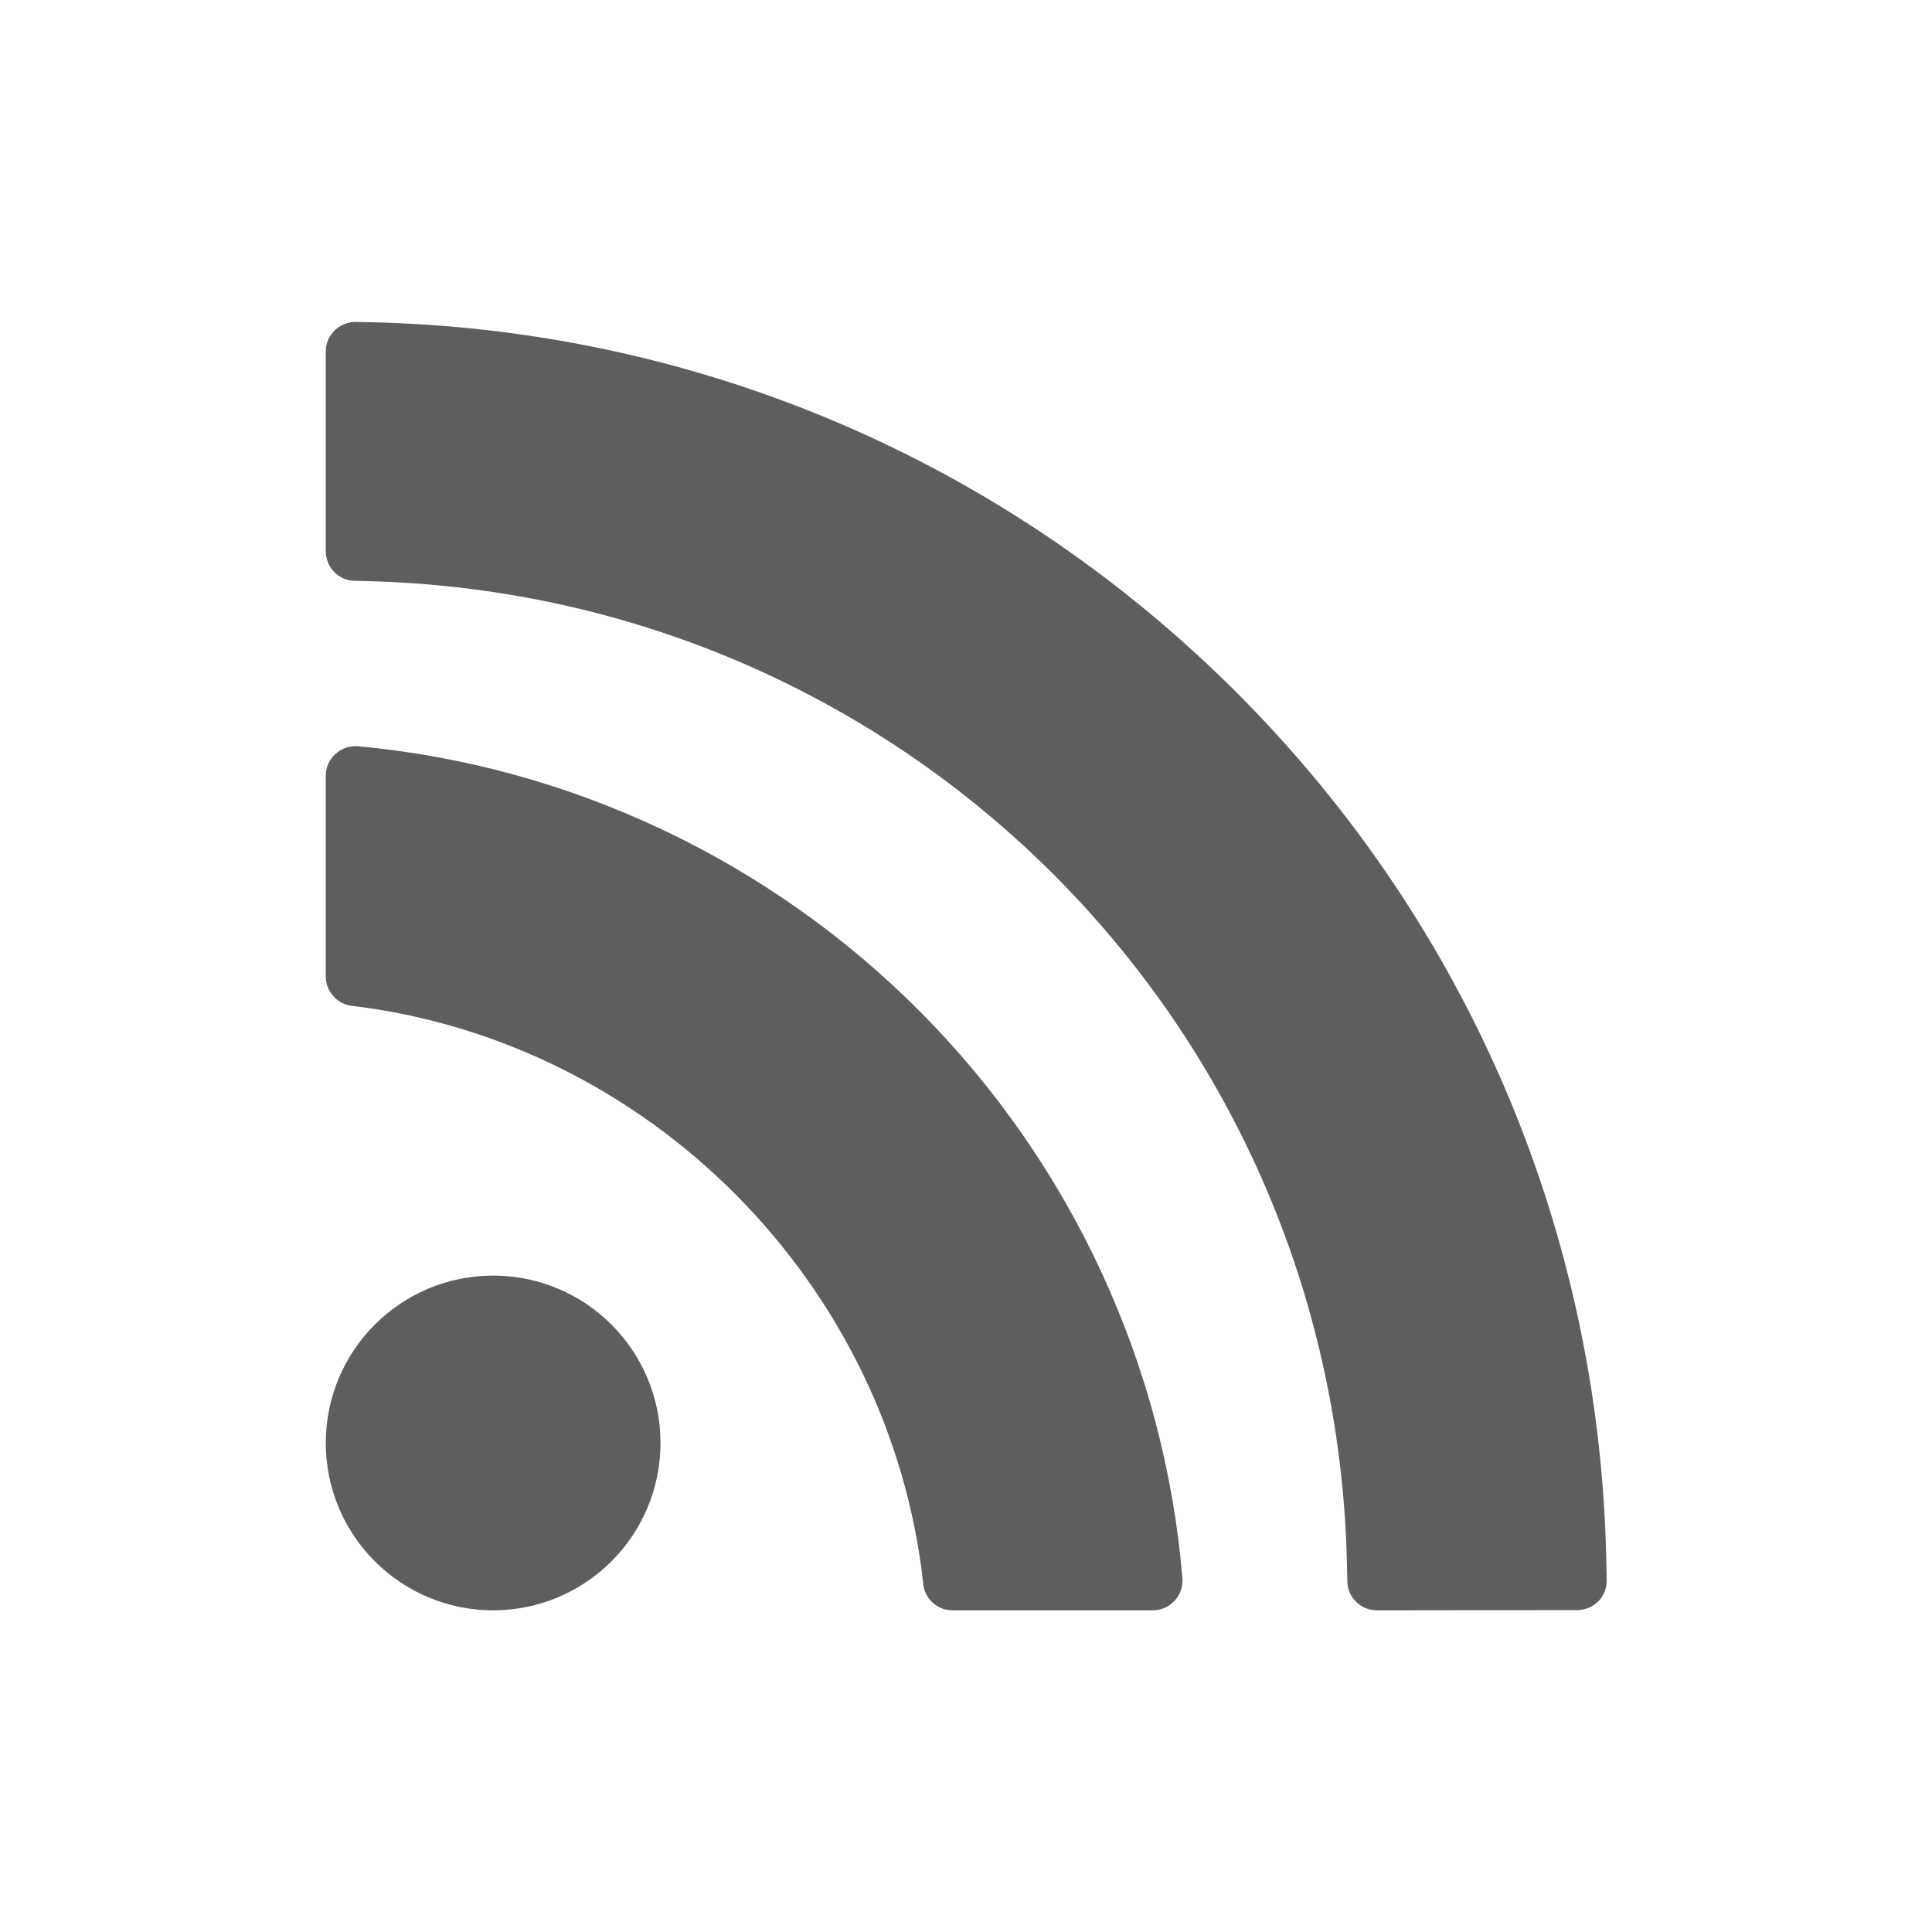
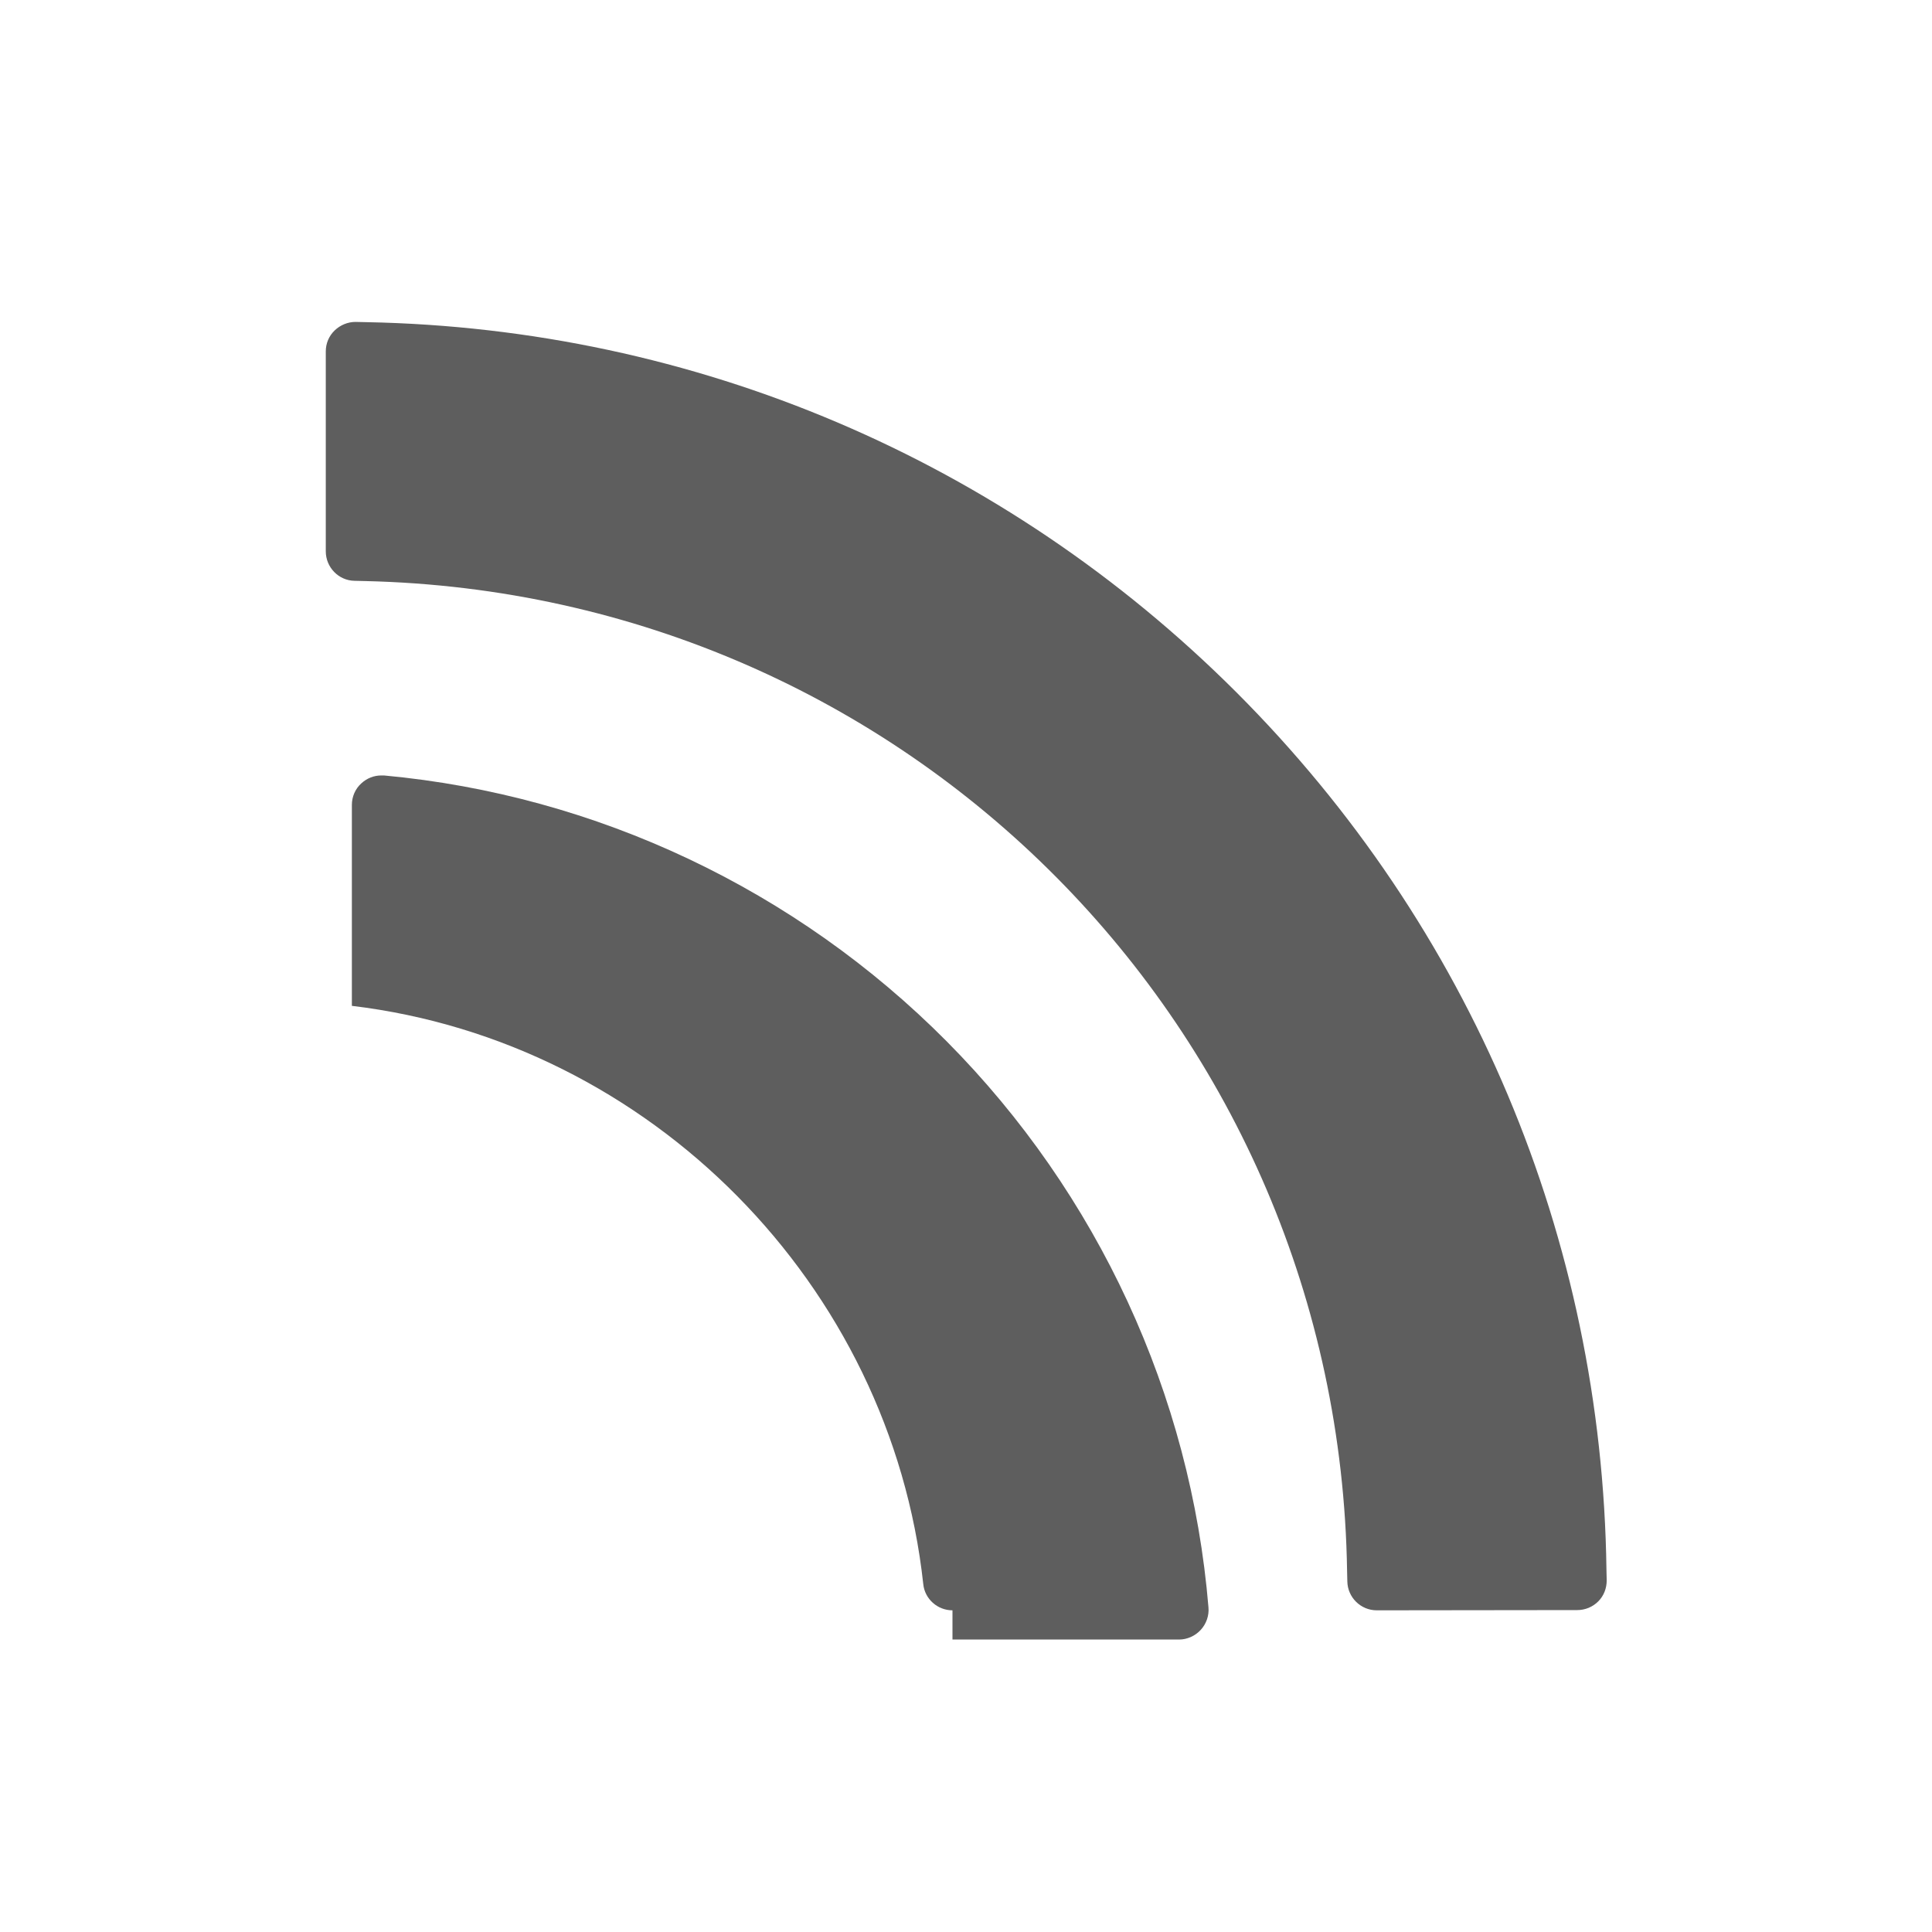
<svg xmlns="http://www.w3.org/2000/svg" version="1.1" id="contents" x="0px" y="0px" viewBox="0 0 800 800" style="enable-background:new 0 0 800 800;" xml:space="preserve">
  <style type="text/css">
	.st0{fill:#5E5E5E;}
</style>
  <g>
    <path class="st0" d="M570.1,666.8c-6.7,0-12.1-5.4-12.2-12l-0.1-4.2c-3.4-224.8-182.1-404.9-406.8-410l-4.2-0.1   c-6.6-0.1-11.9-5.6-11.9-12.2v-82.8c0-3.3,1.3-6.4,3.7-8.7c2.3-2.2,5.4-3.5,8.6-3.5c0.1,0,4.6,0.1,4.6,0.1   c135.9,2.6,263.8,57,360.1,153.2c97.1,97.1,151.5,226.2,153.3,363.5l0.1,4.3c0,3.3-1.2,6.4-3.5,8.7c-2.3,2.3-5.4,3.6-8.7,3.6   L570.1,666.8L570.1,666.8z" />
-     <circle class="st0" cx="204.2" cy="597.5" r="69.3" />
-     <path class="st0" d="M394.4,666.8c-6.2,0-11.5-4.7-12.1-10.9C368.8,532,269.3,431.3,145.7,416.5c-6.1-0.7-10.8-6-10.8-12.1v-83.2   c0-3.4,1.4-6.7,4-9c2.3-2.1,5.2-3.2,8.2-3.2c0.4,0,0.8,0,1.1,0c87.9,8.1,170.7,47.3,233.1,110.2c62.5,63,101,146.2,108.3,234.3   c0.3,3.4-0.9,6.8-3.2,9.3c-2.3,2.5-5.6,4-9,4H394.4z" />
+     <path class="st0" d="M394.4,666.8c-6.2,0-11.5-4.7-12.1-10.9C368.8,532,269.3,431.3,145.7,416.5v-83.2   c0-3.4,1.4-6.7,4-9c2.3-2.1,5.2-3.2,8.2-3.2c0.4,0,0.8,0,1.1,0c87.9,8.1,170.7,47.3,233.1,110.2c62.5,63,101,146.2,108.3,234.3   c0.3,3.4-0.9,6.8-3.2,9.3c-2.3,2.5-5.6,4-9,4H394.4z" />
  </g>
</svg>